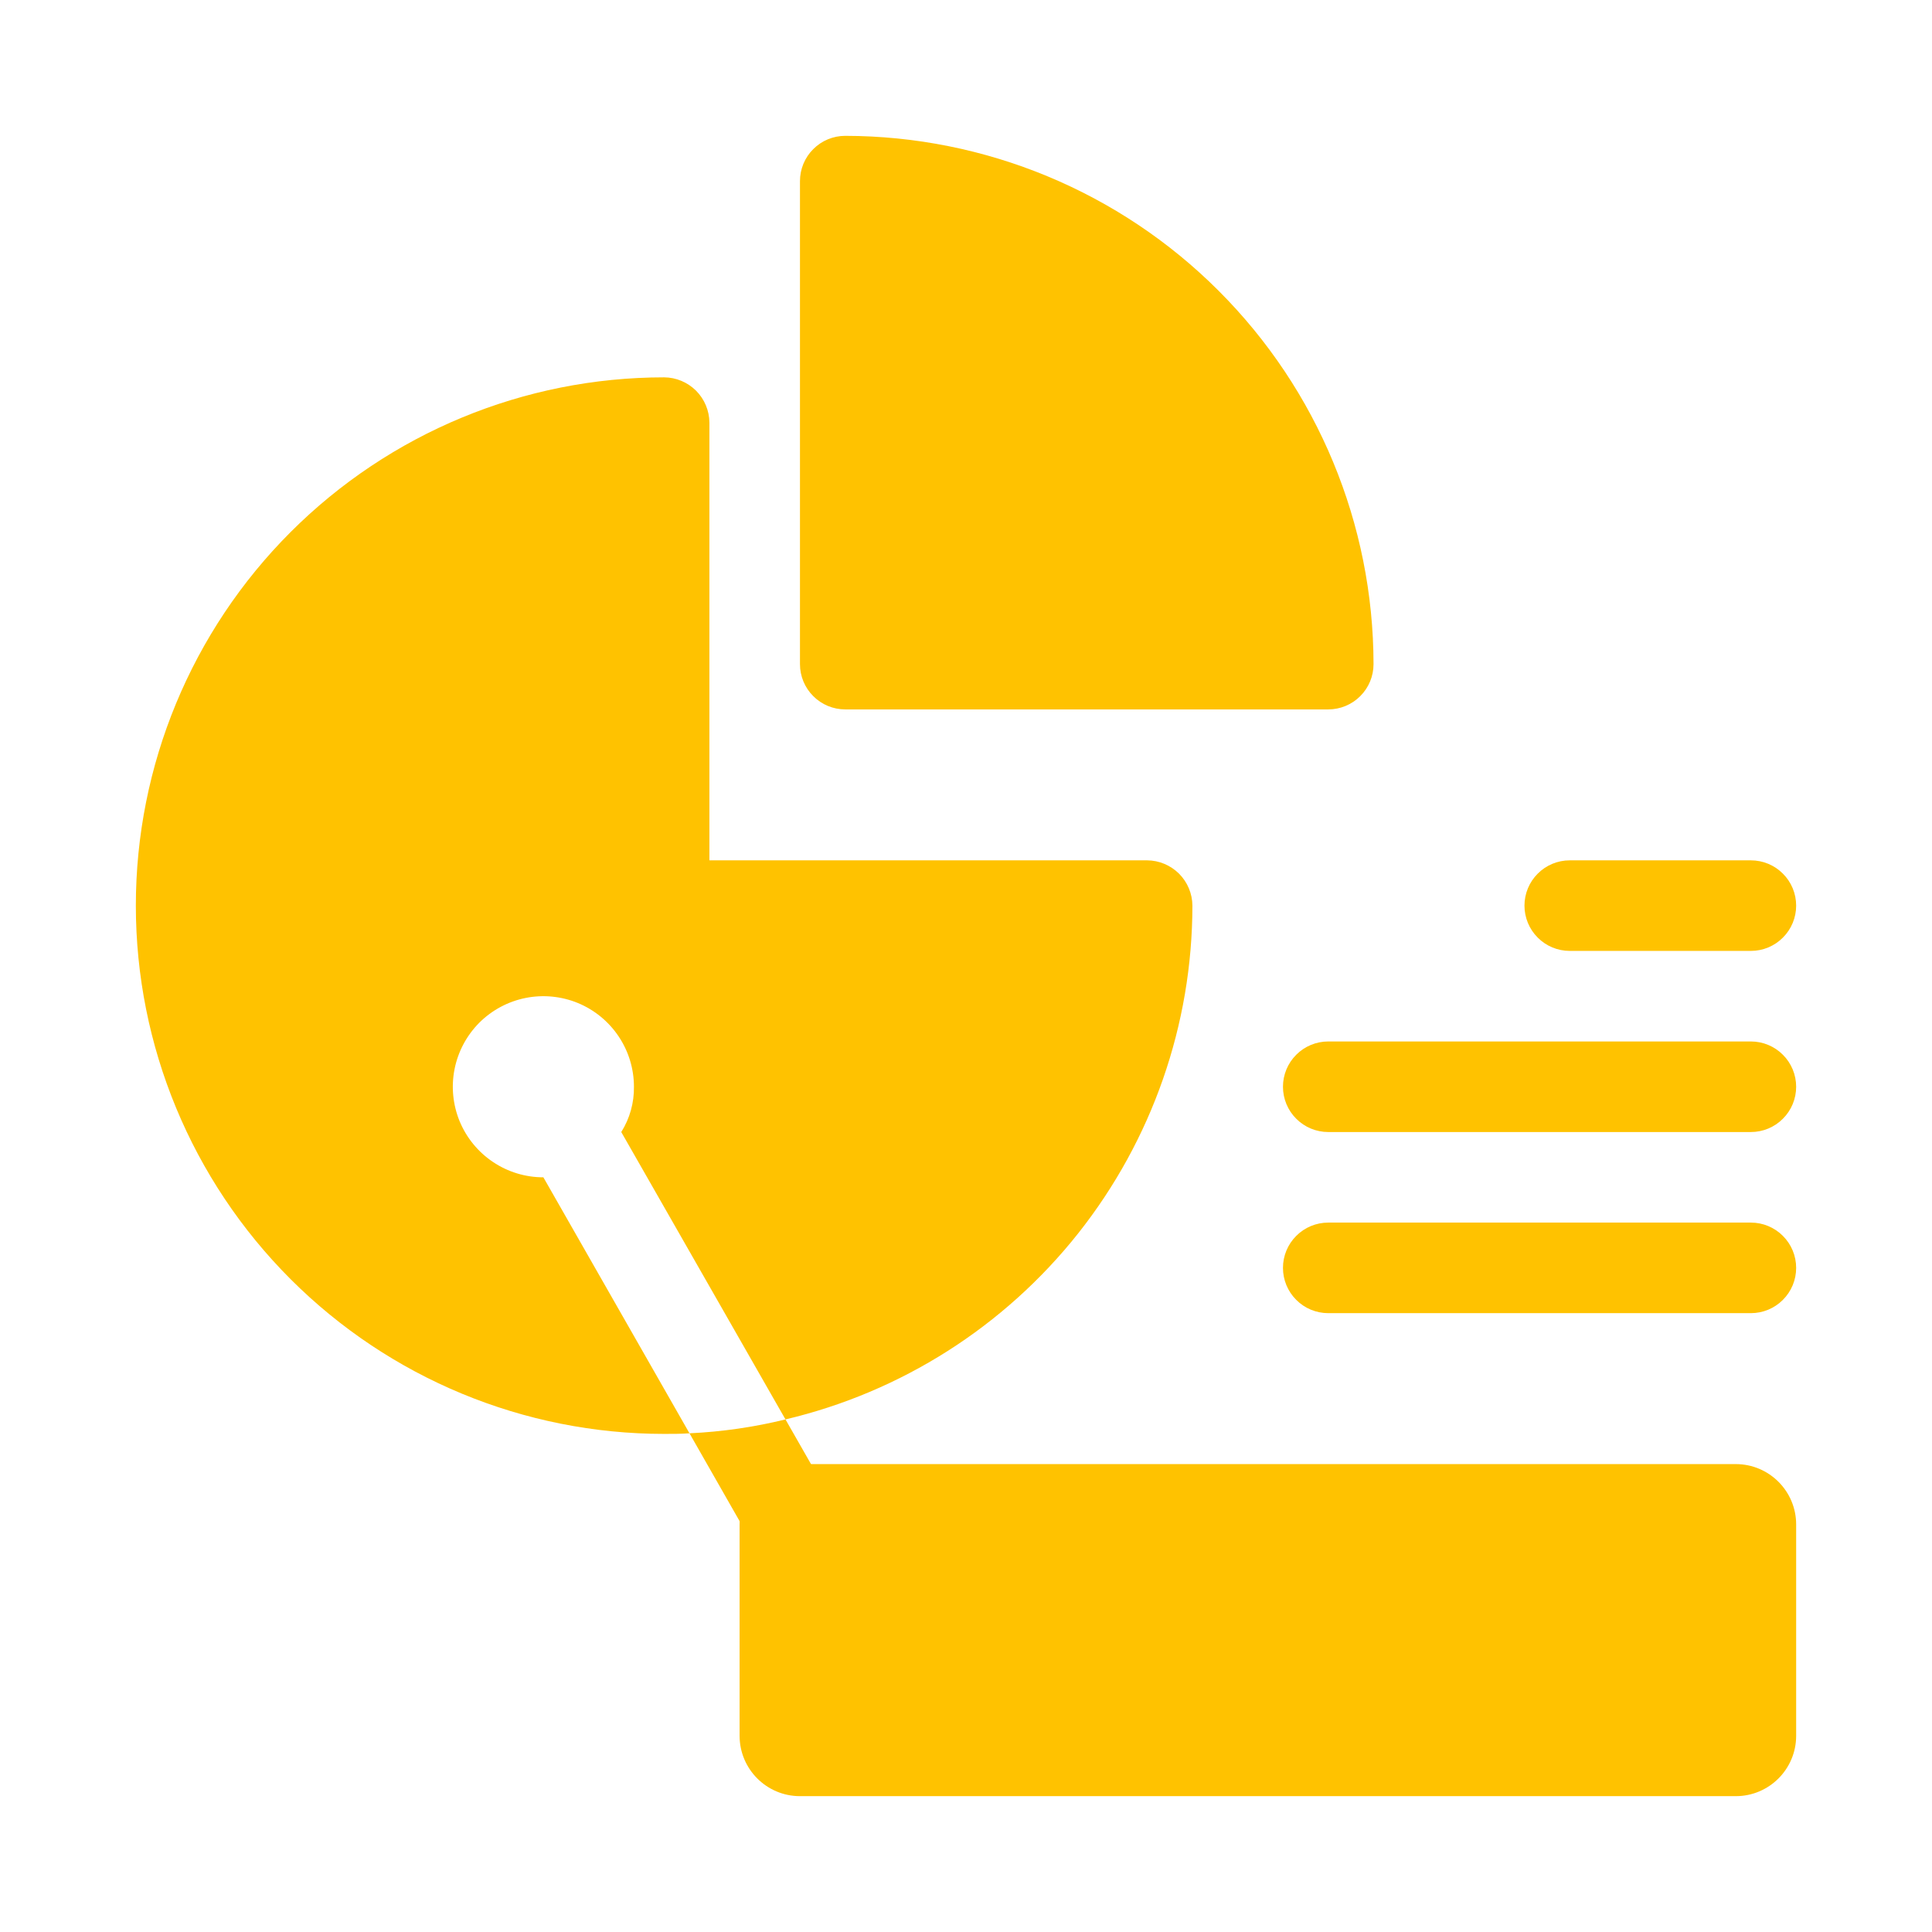
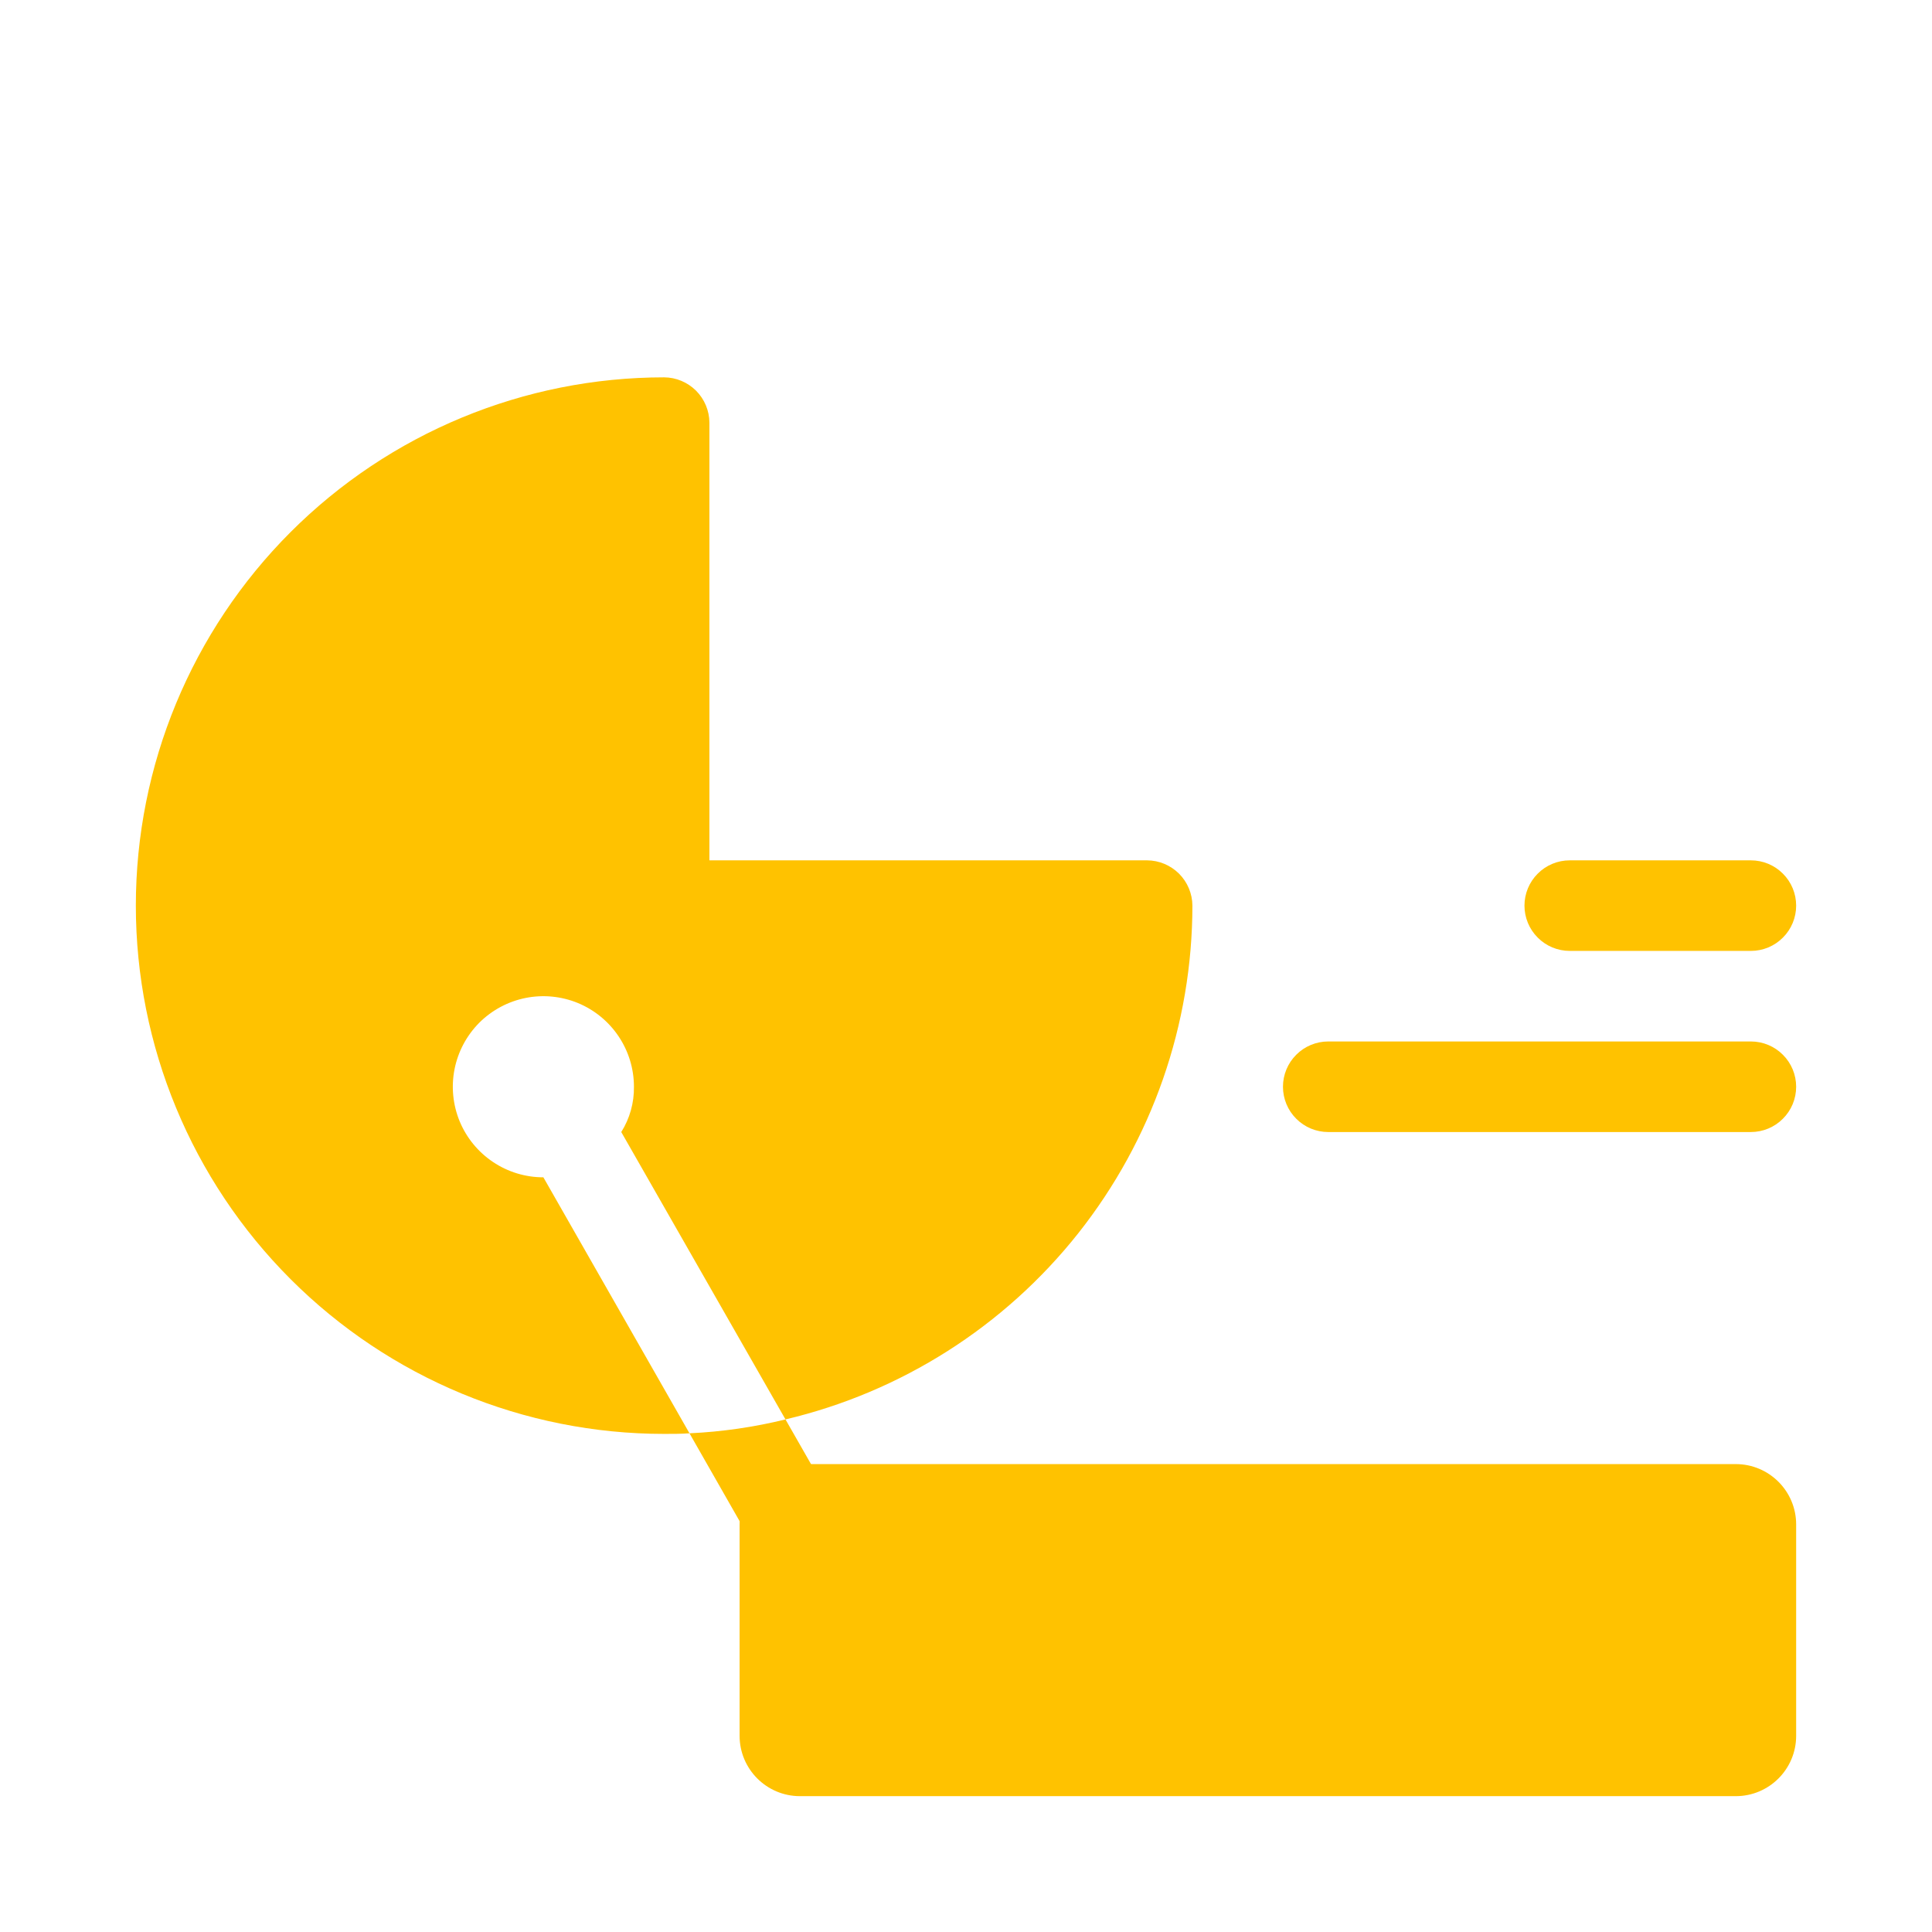
<svg xmlns="http://www.w3.org/2000/svg" width="32" height="32" viewBox="0 0 32 32" fill="none">
  <path d="M28.75 24.25H13.25C12.698 24.25 12.25 24.698 12.25 25.25V28.75C12.25 29.302 12.698 29.75 13.25 29.75H28.75C29.302 29.75 29.75 29.302 29.75 28.75V25.25C29.75 24.698 29.302 24.25 28.75 24.25Z" fill="#FFC200" />
  <path d="M13.44 25.61C13.31 25.698 13.157 25.746 13 25.75C12.881 25.749 12.764 25.72 12.659 25.666C12.553 25.613 12.461 25.535 12.39 25.44L11.42 23.74C11.956 23.715 12.489 23.638 13.01 23.51L13.61 24.56C13.725 24.722 13.771 24.923 13.739 25.119C13.707 25.316 13.6 25.492 13.44 25.61Z" fill="#FFC200" />
  <path d="M19.75 15C19.749 16.97 19.082 18.882 17.859 20.427C16.636 21.971 14.927 23.057 13.01 23.51L10.29 18.75C10.431 18.526 10.504 18.265 10.5 18C10.5 17.703 10.412 17.413 10.247 17.167C10.082 16.92 9.848 16.728 9.574 16.614C9.3 16.501 8.998 16.471 8.707 16.529C8.416 16.587 8.149 16.73 7.939 16.939C7.73 17.149 7.587 17.416 7.529 17.707C7.471 17.998 7.501 18.3 7.614 18.574C7.728 18.848 7.92 19.082 8.167 19.247C8.413 19.412 8.703 19.5 9 19.5L11.42 23.74C11.28 23.75 11.14 23.75 11 23.75C8.679 23.75 6.454 22.828 4.813 21.187C3.172 19.546 2.25 17.321 2.25 15C2.25 12.679 3.172 10.454 4.813 8.813C6.454 7.172 8.679 6.25 11 6.25C11.198 6.251 11.388 6.331 11.529 6.471C11.669 6.612 11.749 6.802 11.75 7V14.25H19C19.198 14.251 19.388 14.331 19.529 14.471C19.669 14.612 19.749 14.802 19.75 15Z" fill="#FFC200" />
-   <path d="M14 2.25C13.801 2.25 13.61 2.329 13.47 2.47C13.329 2.61 13.25 2.801 13.25 3V11C13.25 11.199 13.329 11.39 13.47 11.53C13.61 11.671 13.801 11.75 14 11.75H22C22.199 11.75 22.39 11.671 22.53 11.53C22.671 11.39 22.75 11.199 22.75 11C22.747 8.68 21.825 6.456 20.184 4.816C18.544 3.175 16.32 2.253 14 2.25Z" fill="#FFC200" />
  <path d="M29 15.75H26C25.801 15.75 25.61 15.671 25.47 15.53C25.329 15.39 25.25 15.199 25.25 15C25.25 14.801 25.329 14.61 25.47 14.47C25.61 14.329 25.801 14.25 26 14.25H29C29.199 14.25 29.39 14.329 29.53 14.47C29.671 14.61 29.75 14.801 29.75 15C29.75 15.199 29.671 15.39 29.53 15.53C29.39 15.671 29.199 15.75 29 15.75Z" fill="#FFC200" />
  <path d="M29 18.75H22C21.801 18.75 21.61 18.671 21.47 18.53C21.329 18.39 21.25 18.199 21.25 18C21.25 17.801 21.329 17.61 21.47 17.47C21.61 17.329 21.801 17.25 22 17.25H29C29.199 17.25 29.39 17.329 29.53 17.47C29.671 17.61 29.75 17.801 29.75 18C29.75 18.199 29.671 18.39 29.53 18.53C29.39 18.671 29.199 18.75 29 18.75Z" fill="#FFC200" />
-   <path d="M29 21.75H22C21.801 21.75 21.61 21.671 21.47 21.53C21.329 21.39 21.25 21.199 21.25 21C21.25 20.801 21.329 20.61 21.47 20.47C21.61 20.329 21.801 20.25 22 20.25H29C29.199 20.25 29.39 20.329 29.53 20.47C29.671 20.61 29.75 20.801 29.75 21C29.75 21.199 29.671 21.39 29.53 21.53C29.39 21.671 29.199 21.75 29 21.75Z" fill="#FFC200" />
</svg>